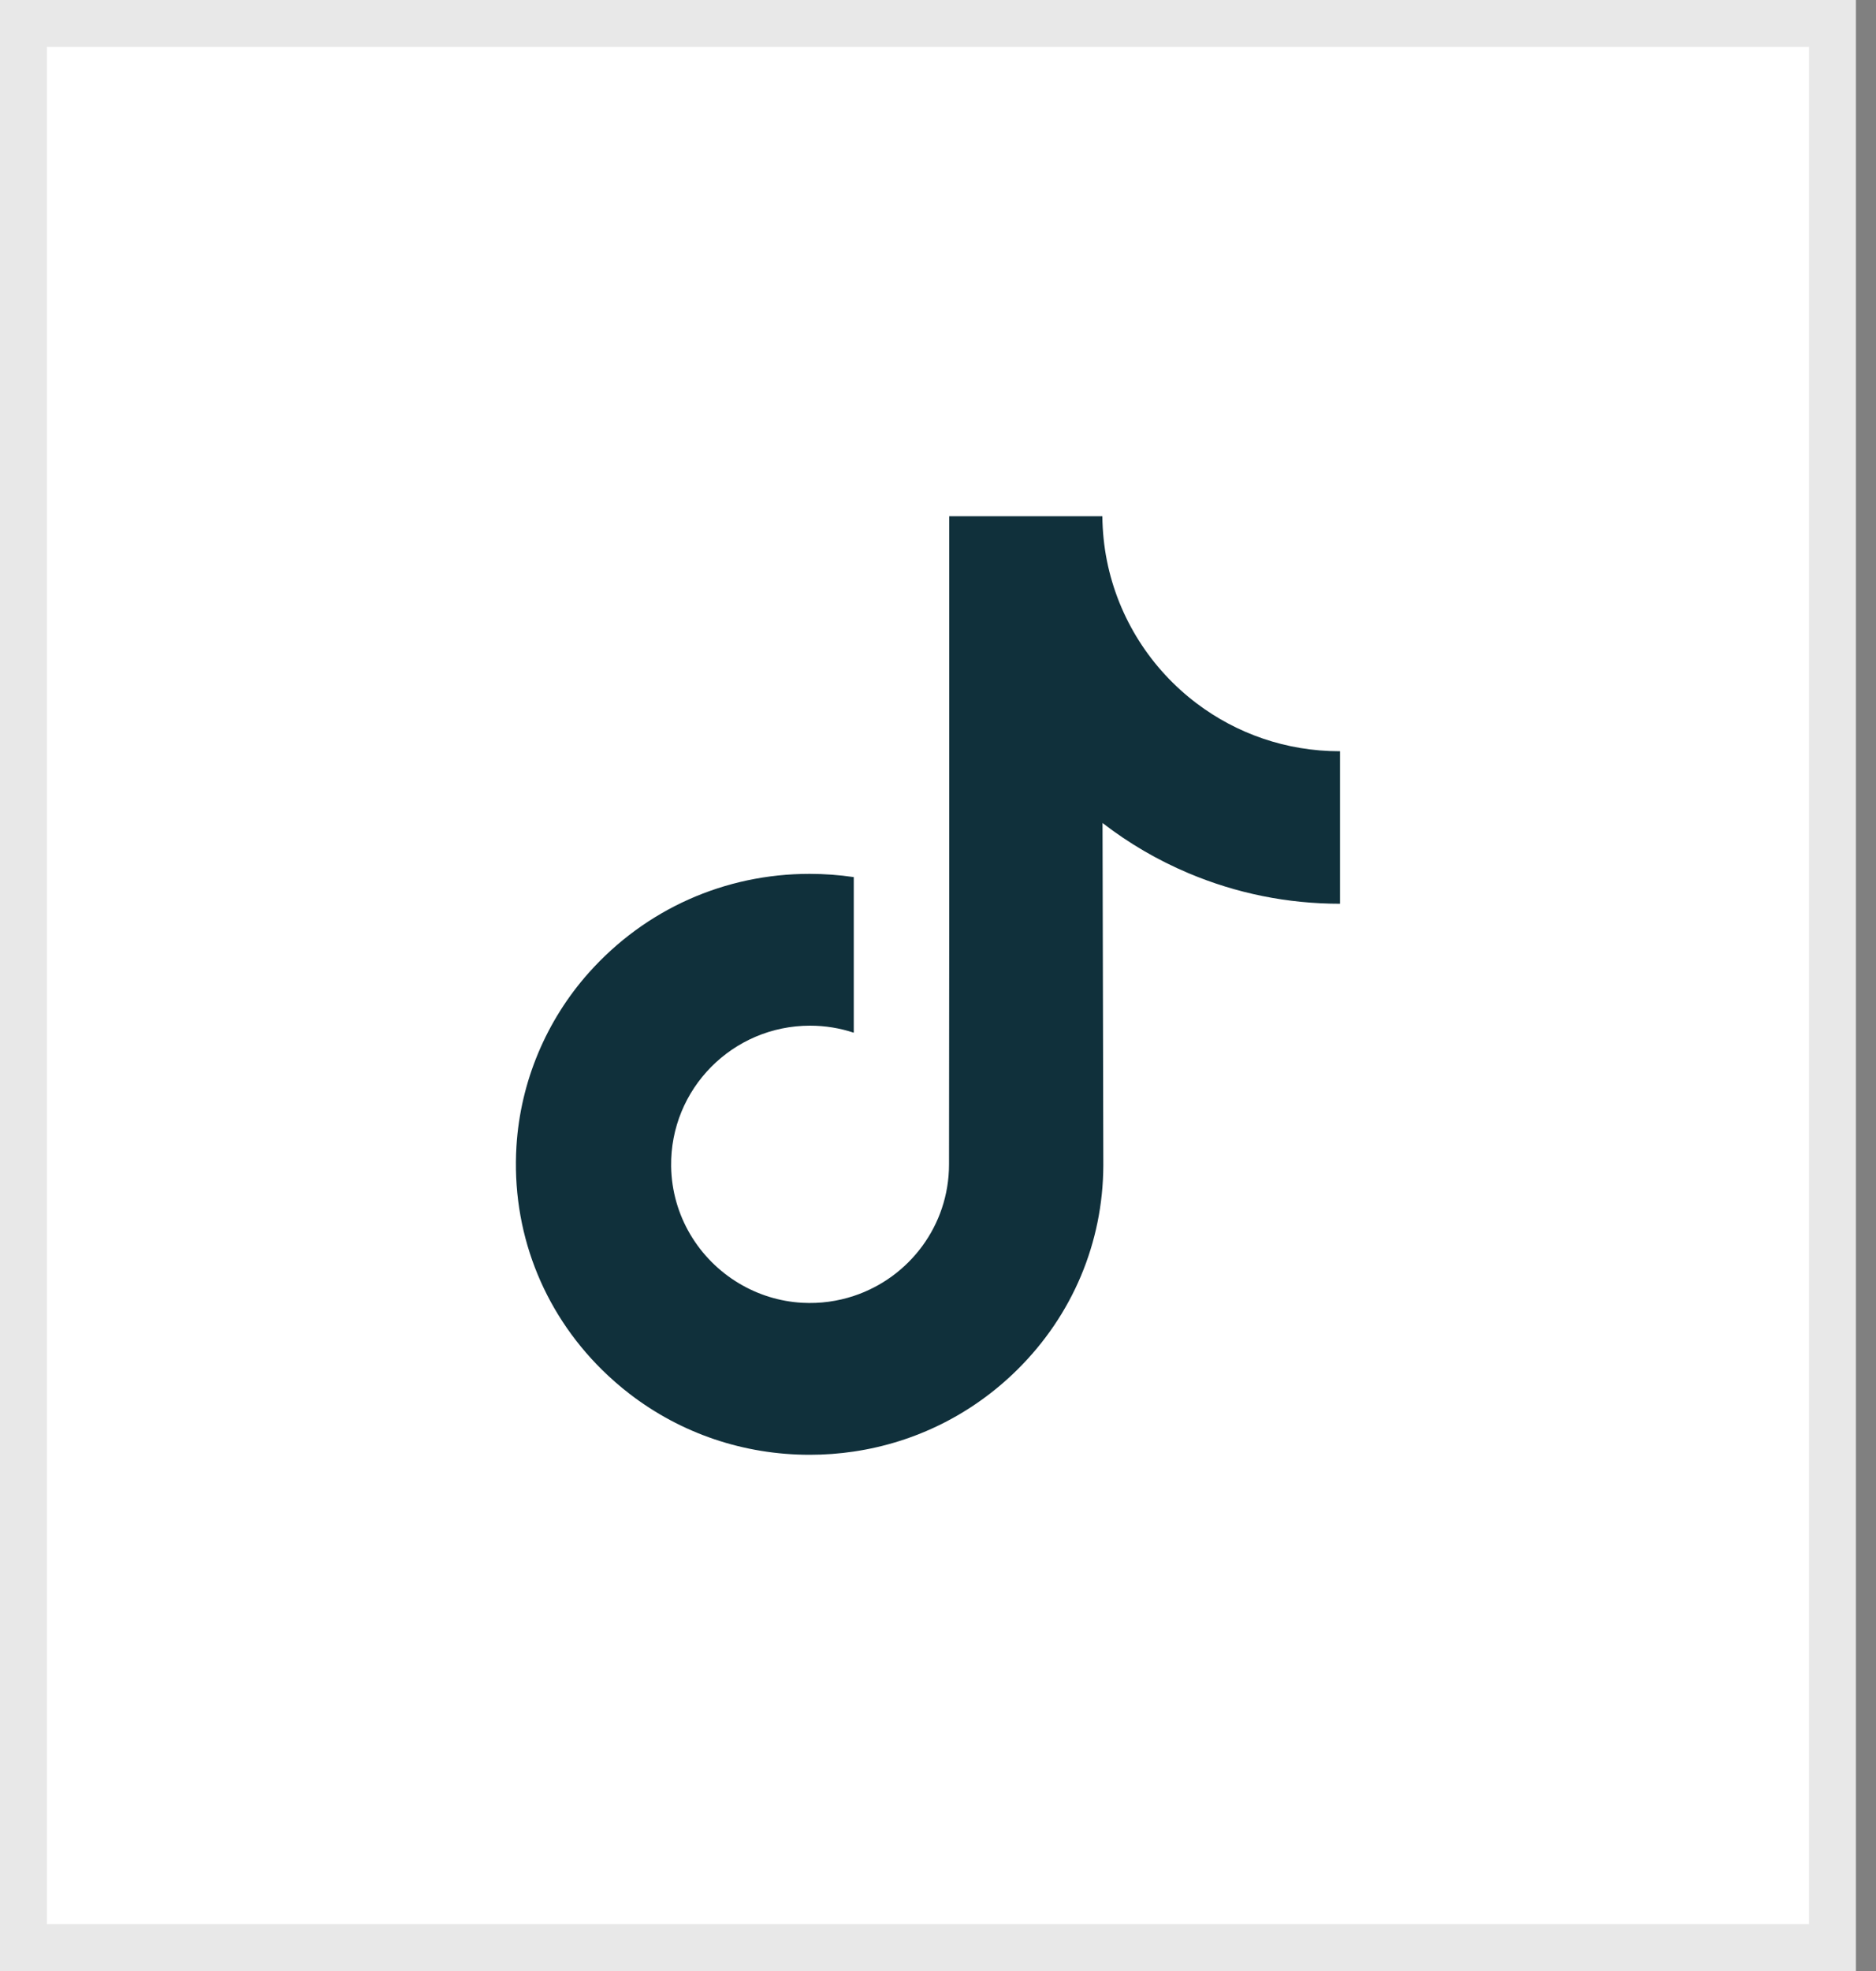
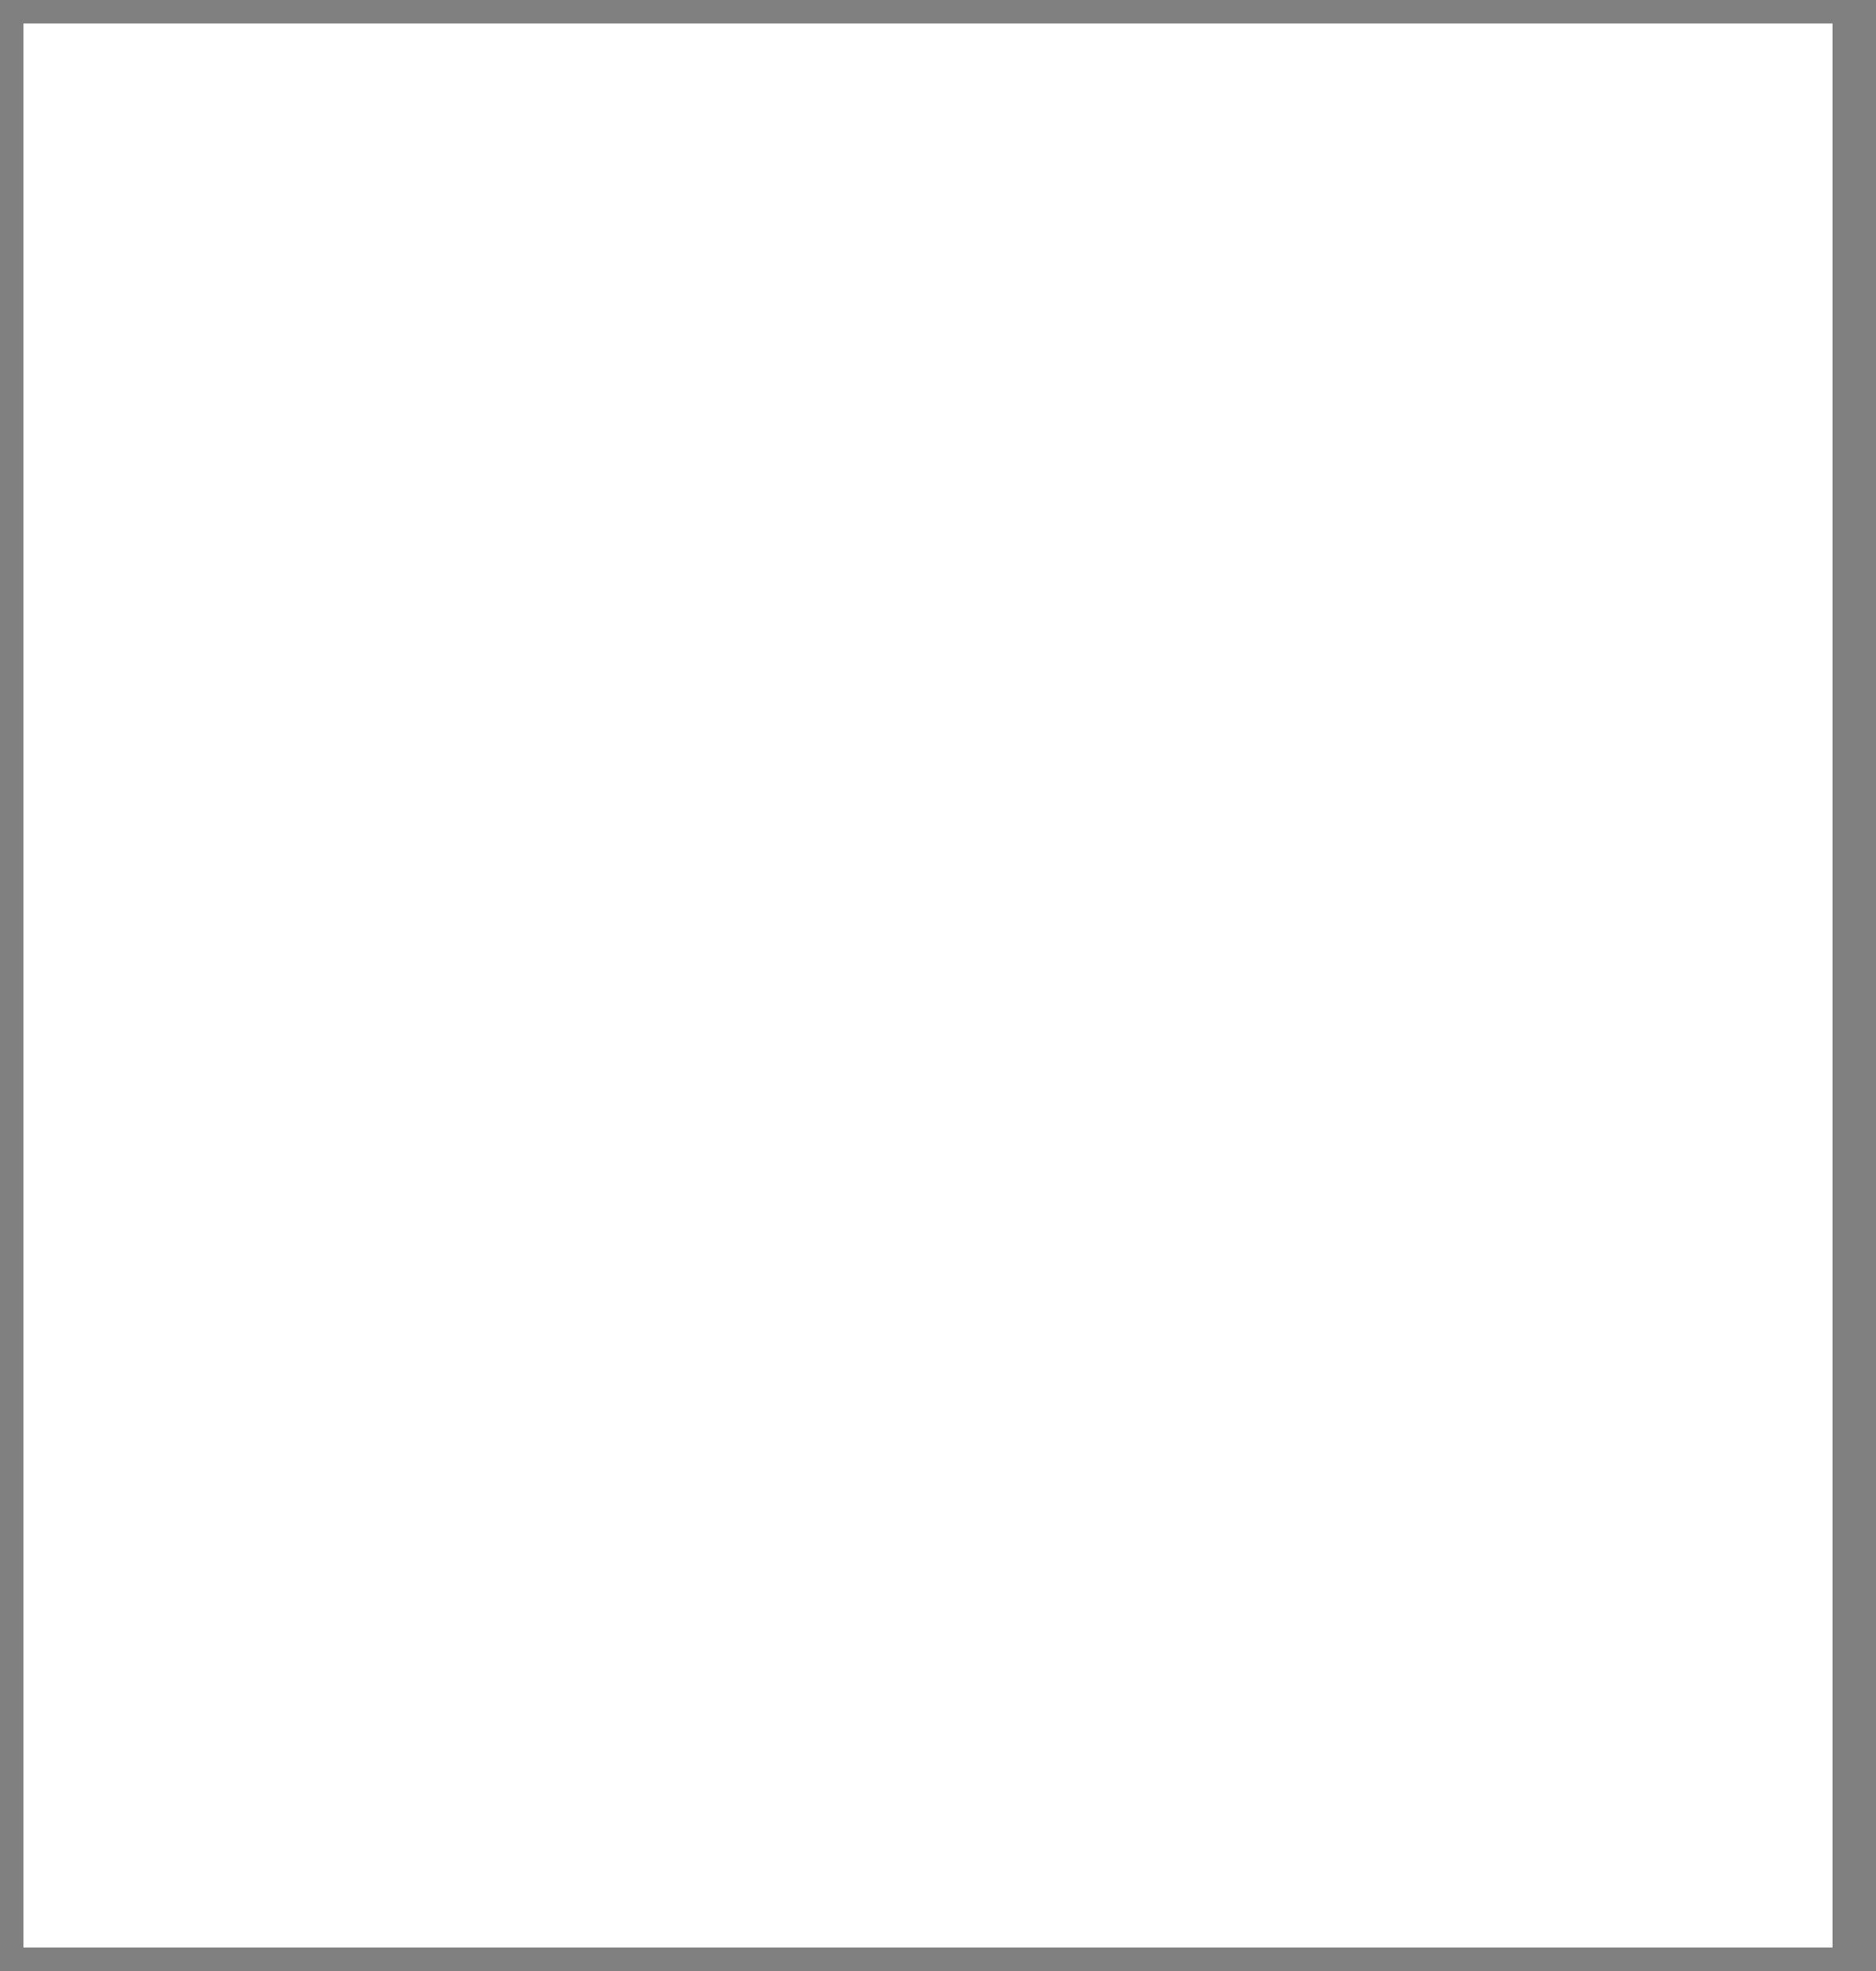
<svg xmlns="http://www.w3.org/2000/svg" width="40" height="42" viewBox="0 0 40 42" fill="none">
  <rect x="0" y="0" width="40" height="42" fill="#808080" stroke="none" />
  <rect x="0.5" y="0.5" width="38.572" height="41" fill="white" />
-   <rect x="0.5" y="0.5" width="38.572" height="41" stroke="#E8E8E8" />
-   <path d="M28.562 16.008C27.419 16.008 26.364 15.629 25.517 14.99C24.546 14.258 23.848 13.183 23.601 11.945C23.54 11.639 23.508 11.323 23.504 11H20.239V19.923L20.235 24.811C20.235 26.117 19.384 27.225 18.204 27.615C17.862 27.728 17.492 27.782 17.107 27.761C16.616 27.734 16.155 27.585 15.755 27.346C14.904 26.837 14.326 25.913 14.31 24.855C14.286 23.203 15.621 21.856 17.273 21.856C17.598 21.856 17.911 21.909 18.204 22.006V19.567V18.69C17.895 18.645 17.581 18.621 17.263 18.621C15.456 18.621 13.765 19.372 12.557 20.725C11.644 21.748 11.097 23.053 11.012 24.421C10.901 26.218 11.559 27.927 12.834 29.187C13.022 29.372 13.219 29.544 13.424 29.702C14.518 30.544 15.855 31 17.263 31C17.581 31 17.895 30.977 18.204 30.931C19.52 30.736 20.733 30.134 21.691 29.187C22.868 28.024 23.518 26.48 23.525 24.836L23.508 17.537C24.07 17.971 24.683 18.329 25.342 18.607C26.367 19.039 27.453 19.258 28.572 19.258V16.887V16.007C28.572 16.008 28.563 16.008 28.562 16.008Z" fill="#10303B" />
</svg>